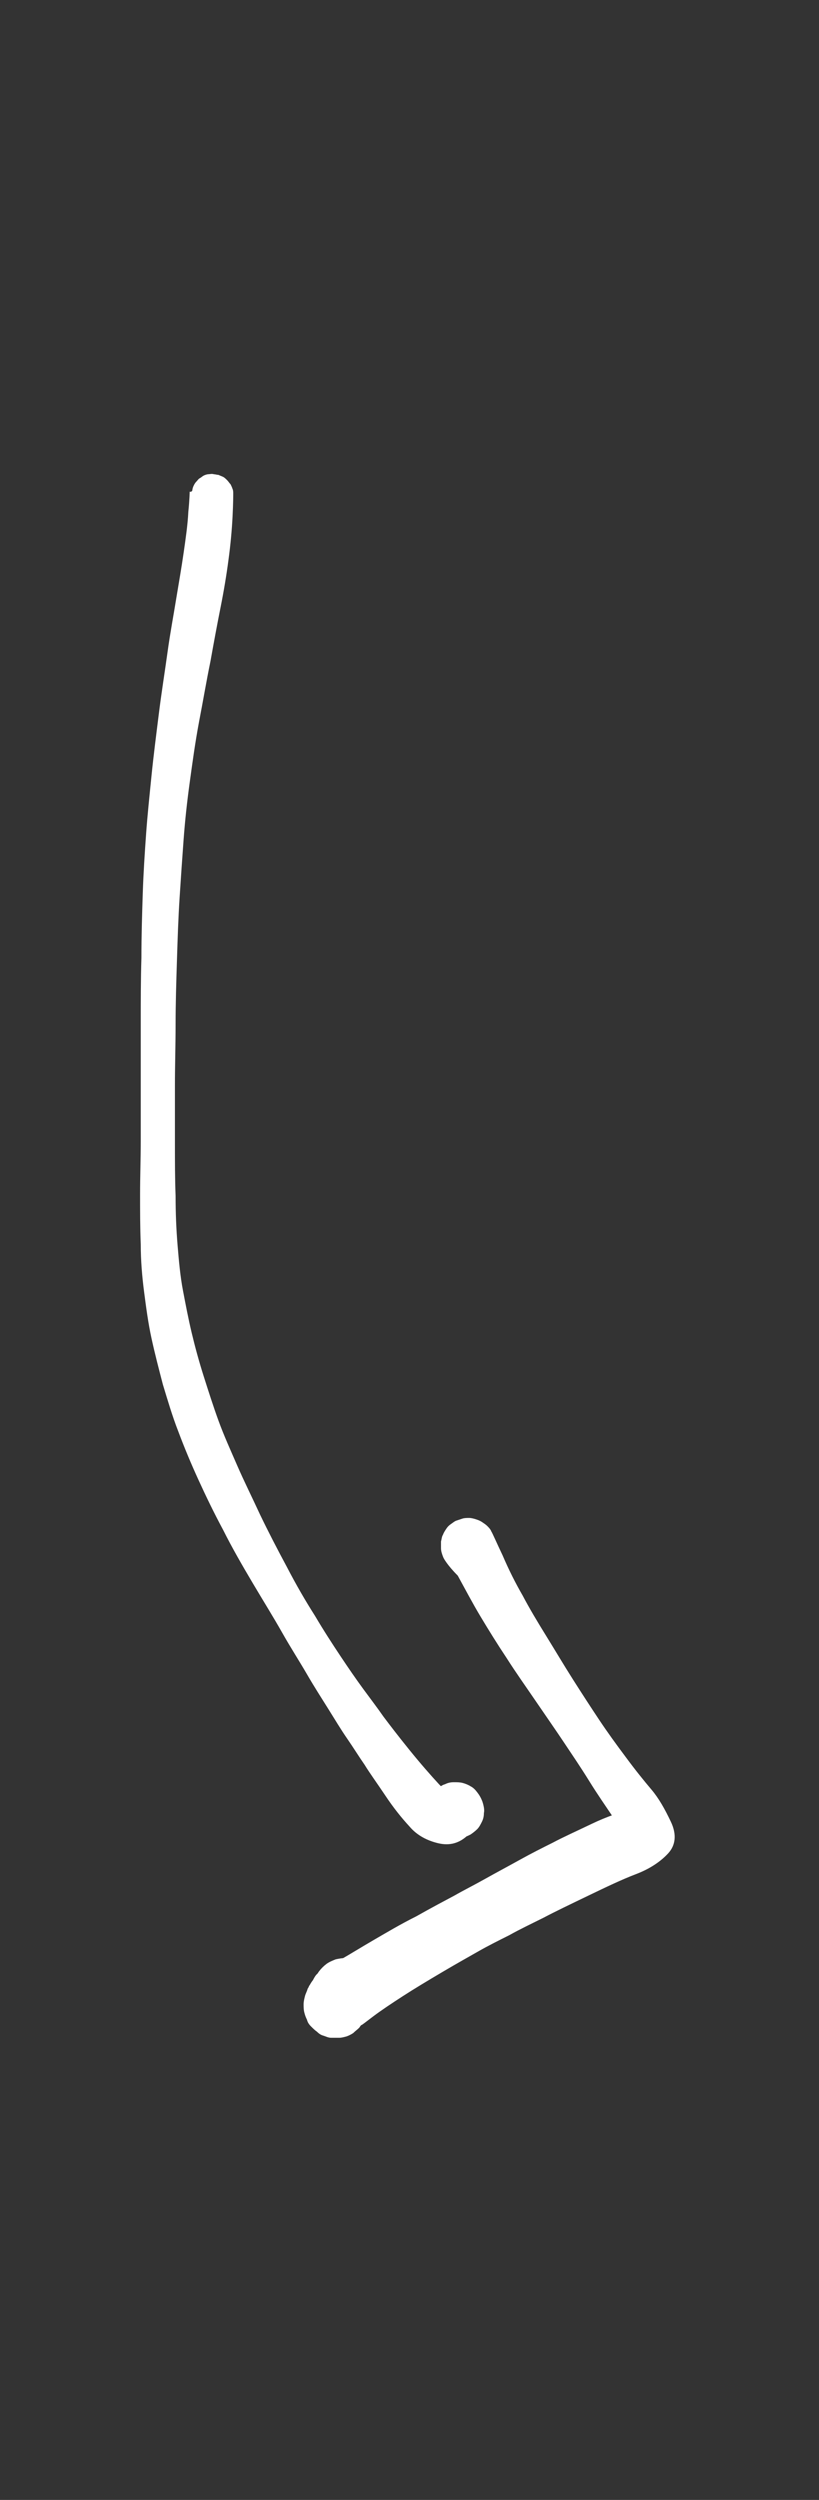
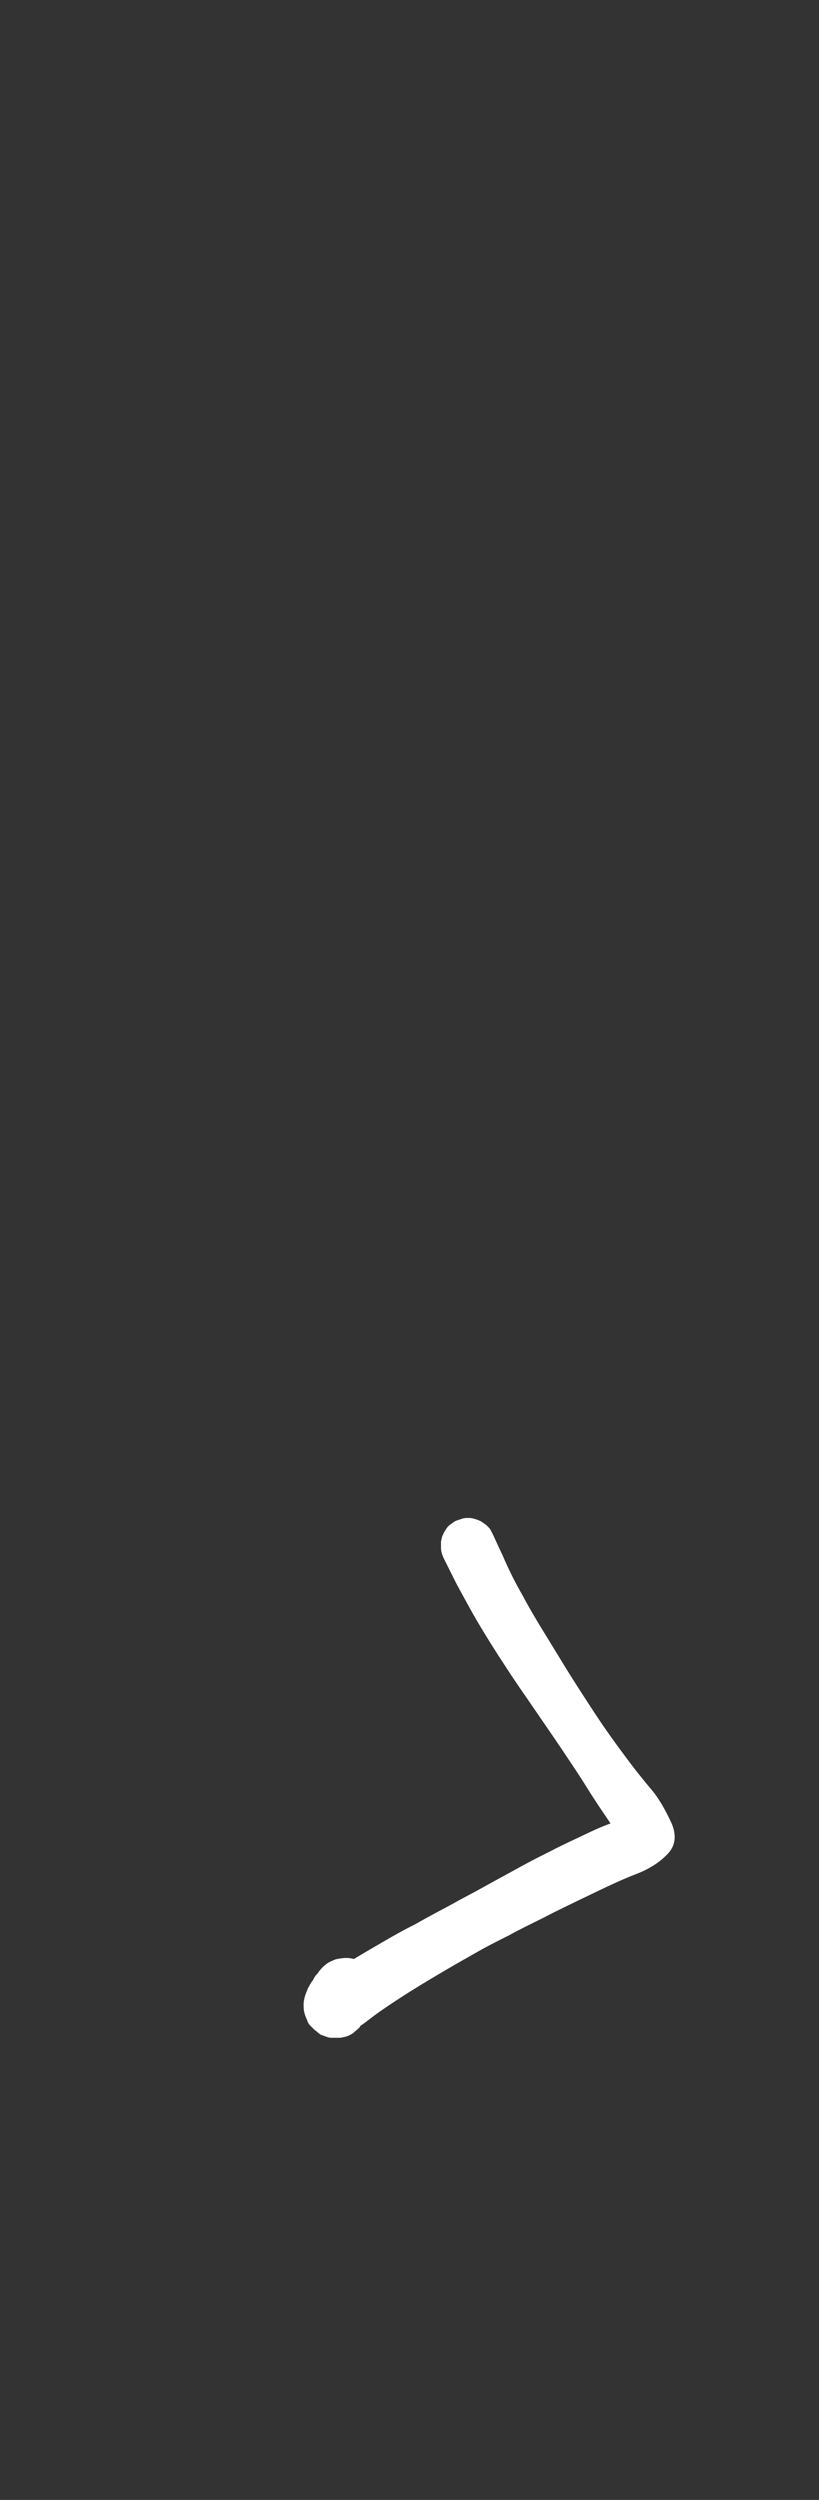
<svg xmlns="http://www.w3.org/2000/svg" version="1.1" id="Layer_1" x="0px" y="0px" viewBox="0 0 122.2 372.7" style="enable-background:new 0 0 122.2 372.7;" xml:space="preserve">
  <rect x="0" y="0" width="122.2" height="372.7" fill="#333333" stroke="none" />
  <style type="text/css">
	.st0{fill:#FFFFFF;}
</style>
-   <path id="path_0ca707ea-2f2e-4101-0dd3-e777db25ce9c" pointer-events="all" class="st0" d="M28.7,73.1c0-0.2,0.1-0.5,0.2-0.7  s0.2-0.4,0.4-0.6c0.2-0.2,0.3-0.4,0.5-0.5s0.4-0.3,0.6-0.4s0.5-0.2,0.7-0.2s0.5-0.1,0.8,0c0.2,0,0.5,0.1,0.7,0.1  c0.2,0.1,0.5,0.2,0.7,0.3c0.2,0.1,0.4,0.3,0.6,0.5c0.2,0.2,0.3,0.4,0.5,0.6c0.1,0.2,0.2,0.4,0.3,0.7c0.1,0.2,0.1,0.5,0.1,0.7  s0,1.4-0.1,3.4s-0.3,4.2-0.6,6.4c-0.3,2.3-0.7,4.7-1.2,7.2s-1,5.2-1.5,8c-0.6,2.9-1.1,5.9-1.7,9c-0.6,3.2-1,6.2-1.4,9.1  s-0.7,5.7-0.9,8.4c-0.2,2.7-0.4,5.6-0.6,8.7s-0.3,6.2-0.4,9.4s-0.2,6.4-0.2,9.5s-0.1,6.2-0.1,9.1c0,2.9,0,5.8,0,8.5  c0,2.8,0,5.4,0.1,8c0,2.6,0.1,5,0.3,7.4c0.2,2.4,0.4,4.6,0.8,6.7c0.4,2.1,0.8,4.2,1.3,6.3s1.1,4.3,1.8,6.5c0.7,2.2,1.4,4.4,2.2,6.6  c0.8,2.2,1.8,4.4,2.8,6.7s2.2,4.7,3.4,7.3c1.2,2.5,2.6,5.2,4,7.8c1.4,2.7,2.8,5.1,4.2,7.3c1.3,2.2,2.6,4.2,3.8,6s2.3,3.4,3.4,4.9  c1.1,1.5,2.1,2.8,3,4.1c0.9,1.2,2.2,2.9,3.9,5s3.2,3.8,4.4,5.1c1.3,1.3,1.4,2,0.4,2.1s-1.5,0.2-1.5,0.2s0.1-0.2,0.4-0.6  s0.6-0.7,0.9-1c0.4-0.3,0.8-0.5,1.2-0.6c0.4-0.1,0.9-0.2,1.3-0.2c0.5,0,0.9,0.1,1.3,0.2c0.4,0.2,0.8,0.4,1.2,0.7  c0.4,0.3,0.7,0.6,0.9,1c0.2,0.4,0.4,0.8,0.5,1.2c0.1,0.4,0.2,0.9,0.1,1.3c0,0.5-0.1,0.9-0.3,1.3c-0.2,0.4-0.4,0.8-0.7,1.1  c-0.3,0.3-0.7,0.6-1,0.8c-0.4,0.2-0.8,0.4-1.3,0.5c-0.4,0.1-0.9,0.1-1.3,0c-0.5-0.1-0.9-0.2-1.3-0.4c-0.4-0.2-0.8-0.5-1.1-0.8  c-0.3-0.3-0.6-0.7-0.8-1.1s-0.3-0.8-0.4-1.3s-0.1-0.9,0-1.3s0.2-0.9,0.5-1.3c0.2-0.4,0.5-0.8,0.8-1.1c0.3-0.3,0.7-0.6,1.1-0.7  c0.4-0.2,0.8-0.3,1.3-0.3s0.9,0,1.3,0.1s0.9,0.3,1.2,0.5c0.4,0.2,0.7,0.5,1,0.9s0.5,0.7,0.7,1.2c0.2,0.4,0.2,0.9,0.3,1.3  c0,0.5,0,0.9-0.2,1.3c-0.1,0.4-0.8,1.3-2.1,2.5c-1.3,1.3-2.8,1.7-4.5,1.3c-1.7-0.4-3.2-1.2-4.3-2.5c-1.2-1.3-2.4-2.8-3.6-4.6  c-1.2-1.8-2.3-3.3-3.1-4.6c-0.9-1.3-1.7-2.6-2.6-3.9c-0.9-1.3-1.8-2.8-2.8-4.4s-2.1-3.3-3.2-5.2c-1.1-1.9-2.4-3.9-3.7-6.2  s-2.8-4.7-4.4-7.4c-1.6-2.7-3.1-5.3-4.4-7.9c-1.4-2.6-2.6-5.1-3.7-7.5s-2.1-4.8-3-7.2c-0.9-2.3-1.6-4.7-2.3-7  c-0.6-2.3-1.2-4.6-1.7-6.9c-0.5-2.3-0.8-4.6-1.1-6.9c-0.3-2.3-0.5-4.7-0.5-7.1c-0.1-2.5-0.1-5-0.1-7.5c0-2.6,0.1-5.2,0.1-8  s0-5.6,0-8.5s0-6,0-9.1s0-6.4,0.1-9.6c0-3.3,0.1-6.5,0.2-9.6s0.3-6.1,0.5-8.9s0.5-5.6,0.8-8.6s0.7-6.1,1.1-9.3  c0.4-3.2,0.9-6.3,1.3-9.2c0.4-2.9,0.9-5.5,1.3-8c0.4-2.4,0.8-4.7,1.1-6.8c0.3-2.1,0.6-4.1,0.7-6.1c0.2-2,0.2-3,0.2-3  S28.6,73.4,28.7,73.1z" />
-   <path id="path_27f37ae9-c6d0-423c-370a-1e6fd6aacaef" pointer-events="all" class="st0" d="M66.2,232.3c0,0-0.1-0.2-0.2-0.5  s-0.2-0.6-0.2-1c0-0.3,0-0.7,0-1c0.1-0.3,0.1-0.7,0.3-1c0.1-0.3,0.3-0.6,0.5-0.9c0.2-0.3,0.4-0.5,0.7-0.7c0.3-0.2,0.5-0.4,0.8-0.5  s0.6-0.2,0.9-0.3s0.7-0.1,1-0.1s0.7,0.1,1,0.2c0.3,0.1,0.6,0.2,0.9,0.4s0.6,0.4,0.8,0.6c0.2,0.2,0.5,0.5,0.6,0.8  c0.2,0.3,0.7,1.5,1.7,3.6c0.9,2.1,1.9,4.1,3,6c1,1.9,2.2,3.9,3.5,6s2.6,4.3,4,6.5s2.7,4.2,3.9,6c1.2,1.8,2.5,3.6,4,5.6  c1.4,1.9,2.7,3.5,3.8,4.8c1.1,1.3,2,2.9,2.9,4.8s0.7,3.5-0.4,4.7s-2.7,2.3-4.8,3.1c-2.1,0.8-4.4,1.9-7.1,3.2c-2.7,1.3-5,2.4-6.7,3.3  c-1.8,0.9-3.5,1.7-5.1,2.6c-1.6,0.8-3.2,1.6-4.6,2.4s-3.2,1.8-5.4,3.1c-2.2,1.3-4.2,2.5-5.9,3.6s-3.2,2.1-4.4,3s-1.8,1.4-1.8,1.3  c0,0-0.1,0.1-0.3,0.4c-0.3,0.3-0.6,0.5-0.9,0.8c-0.3,0.2-0.7,0.4-1,0.5c-0.4,0.1-0.7,0.2-1.1,0.2c-0.4,0-0.8,0-1.2,0  s-0.8-0.2-1.1-0.3c-0.4-0.1-0.7-0.3-1-0.6c-0.3-0.2-0.6-0.5-0.9-0.8c-0.3-0.3-0.5-0.6-0.6-1c-0.2-0.4-0.3-0.7-0.4-1.1  c-0.1-0.4-0.1-0.8-0.1-1.2c0-0.4,0.1-0.8,0.2-1.2c0.1-0.4,0.3-0.7,0.4-1.1c0.2-0.3,0.4-0.8,0.8-1.3c0.3-0.6,0.5-0.8,0.5-0.8  s0.2-0.2,0.6-0.6c0.4-0.4,0.8-0.7,1.2-1c0.5-0.2,1-0.4,1.5-0.5s1-0.1,1.6,0s1,0.2,1.5,0.5c0.5,0.2,0.9,0.6,1.3,0.9  c0.4,0.4,0.7,0.8,0.9,1.3s0.4,1,0.4,1.5c0.1,0.5,0,1.1-0.1,1.6s-0.3,1-0.6,1.5s-0.6,0.9-1,1.2c-0.4,0.3-0.9,0.6-1.3,0.8  c-0.5,0.2-1,0.3-1.5,0.3s-1.1,0-1.6-0.2c-0.5-0.1-1-0.4-1.4-0.7c-0.4-0.3-0.8-0.7-1.1-1.1s-0.6-0.9-0.7-1.4c-0.2-0.5-0.3-1-0.3-1.6  c0-0.5,0.1-1,0.3-1.6c0.2-0.5,0.4-1,0.7-1.4s0.7-0.8,1.1-1.1c0.4-0.3,0.9-0.5,1.4-0.7c0.5-0.1,1-0.2,1.6-0.2c0.5,0,1,0.1,1.5,0.3  c0.5,0.2,0.9,0.5,1.3,0.8s0.7,0.7,1,1.2s0.5,0.9,0.6,1.5c0.1,0.5,0.1,1,0.1,1.6c-0.1,0.5-0.2,1-0.4,1.5s-0.5,1-1,1.7  c-0.4,0.6-0.7,1.1-1,1.4s-0.6,0.5-0.9,0.8c-0.3,0.2-0.7,0.4-1,0.5c-0.4,0.1-0.7,0.2-1.1,0.2c-0.4,0-0.8,0-1.2,0s-0.8-0.2-1.1-0.3  c-0.4-0.1-0.7-0.3-1-0.6c-0.3-0.2-0.6-0.5-0.9-0.8c-0.3-0.3-0.5-0.6-0.6-1c-0.2-0.4-0.3-0.7-0.4-1.1s-0.1-0.8-0.1-1.2  c0-0.4,0.1-0.8,0.2-1.2c0.1-0.4,0.3-0.7,0.4-1.1c0.2-0.3,0.7-0.9,1.5-1.6s1.9-1.5,3.3-2.4c1.4-0.8,3-1.8,4.9-2.9s3.9-2.3,6.3-3.5  c2.3-1.3,4.2-2.3,5.7-3.1c1.4-0.8,3-1.6,4.6-2.5s3.3-1.8,5.1-2.8c1.8-1,3.4-1.8,5-2.6c1.5-0.8,3.5-1.7,5.8-2.8  c2.3-1.1,4.4-1.8,6.2-2.2c1.8-0.4,2,0,0.6,1.3s-2.7,1.3-3.7-0.2s-2.2-3.2-3.5-5.3c-1.3-2.1-2.6-4-3.8-5.8c-1.2-1.8-2.6-3.8-4.1-6  s-3-4.3-4.4-6.5c-1.4-2.1-2.7-4.2-3.9-6.2c-1.2-2-2.3-4.1-3.4-6.1C66.7,233.3,66.2,232.3,66.2,232.3L66.2,232.3z" />
+   <path id="path_27f37ae9-c6d0-423c-370a-1e6fd6aacaef" pointer-events="all" class="st0" d="M66.2,232.3c0,0-0.1-0.2-0.2-0.5  s-0.2-0.6-0.2-1c0-0.3,0-0.7,0-1c0.1-0.3,0.1-0.7,0.3-1c0.1-0.3,0.3-0.6,0.5-0.9c0.2-0.3,0.4-0.5,0.7-0.7c0.3-0.2,0.5-0.4,0.8-0.5  s0.6-0.2,0.9-0.3s0.7-0.1,1-0.1s0.7,0.1,1,0.2c0.3,0.1,0.6,0.2,0.9,0.4s0.6,0.4,0.8,0.6c0.2,0.2,0.5,0.5,0.6,0.8  c0.2,0.3,0.7,1.5,1.7,3.6c0.9,2.1,1.9,4.1,3,6c1,1.9,2.2,3.9,3.5,6s2.6,4.3,4,6.5s2.7,4.2,3.9,6c1.2,1.8,2.5,3.6,4,5.6  c1.4,1.9,2.7,3.5,3.8,4.8c1.1,1.3,2,2.9,2.9,4.8s0.7,3.5-0.4,4.7s-2.7,2.3-4.8,3.1c-2.1,0.8-4.4,1.9-7.1,3.2c-2.7,1.3-5,2.4-6.7,3.3  c-1.8,0.9-3.5,1.7-5.1,2.6c-1.6,0.8-3.2,1.6-4.6,2.4s-3.2,1.8-5.4,3.1c-2.2,1.3-4.2,2.5-5.9,3.6s-3.2,2.1-4.4,3s-1.8,1.4-1.8,1.3  c0,0-0.1,0.1-0.3,0.4c-0.3,0.3-0.6,0.5-0.9,0.8c-0.3,0.2-0.7,0.4-1,0.5c-0.4,0.1-0.7,0.2-1.1,0.2c-0.4,0-0.8,0-1.2,0  s-0.8-0.2-1.1-0.3c-0.4-0.1-0.7-0.3-1-0.6c-0.3-0.2-0.6-0.5-0.9-0.8c-0.3-0.3-0.5-0.6-0.6-1c-0.2-0.4-0.3-0.7-0.4-1.1  c-0.1-0.4-0.1-0.8-0.1-1.2c0-0.4,0.1-0.8,0.2-1.2c0.1-0.4,0.3-0.7,0.4-1.1c0.2-0.3,0.4-0.8,0.8-1.3c0.3-0.6,0.5-0.8,0.5-0.8  s0.2-0.2,0.6-0.6c0.4-0.4,0.8-0.7,1.2-1c0.5-0.2,1-0.4,1.5-0.5s1-0.1,1.6,0s1,0.2,1.5,0.5c0.5,0.2,0.9,0.6,1.3,0.9  c0.4,0.4,0.7,0.8,0.9,1.3s0.4,1,0.4,1.5c0.1,0.5,0,1.1-0.1,1.6s-0.3,1-0.6,1.5s-0.6,0.9-1,1.2c-0.4,0.3-0.9,0.6-1.3,0.8  c-0.5,0.2-1,0.3-1.5,0.3s-1.1,0-1.6-0.2c-0.5-0.1-1-0.4-1.4-0.7c-0.4-0.3-0.8-0.7-1.1-1.1s-0.6-0.9-0.7-1.4c-0.2-0.5-0.3-1-0.3-1.6  c0-0.5,0.1-1,0.3-1.6c0.2-0.5,0.4-1,0.7-1.4s0.7-0.8,1.1-1.1c0.4-0.3,0.9-0.5,1.4-0.7c0.5-0.1,1-0.2,1.6-0.2c0.5,0,1,0.1,1.5,0.3  c0.5,0.2,0.9,0.5,1.3,0.8s0.7,0.7,1,1.2s0.5,0.9,0.6,1.5c0.1,0.5,0.1,1,0.1,1.6c-0.1,0.5-0.2,1-0.4,1.5s-0.5,1-1,1.7  c-0.4,0.6-0.7,1.1-1,1.4s-0.6,0.5-0.9,0.8c-0.3,0.2-0.7,0.4-1,0.5c-0.4,0.1-0.7,0.2-1.1,0.2c-0.4,0-0.8,0-1.2,0s-0.8-0.2-1.1-0.3  c-0.4-0.1-0.7-0.3-1-0.6c-0.3-0.2-0.6-0.5-0.9-0.8c-0.3-0.3-0.5-0.6-0.6-1c-0.2-0.4-0.3-0.7-0.4-1.1s-0.1-0.8-0.1-1.2  c0.1-0.4,0.3-0.7,0.4-1.1c0.2-0.3,0.7-0.9,1.5-1.6s1.9-1.5,3.3-2.4c1.4-0.8,3-1.8,4.9-2.9s3.9-2.3,6.3-3.5  c2.3-1.3,4.2-2.3,5.7-3.1c1.4-0.8,3-1.6,4.6-2.5s3.3-1.8,5.1-2.8c1.8-1,3.4-1.8,5-2.6c1.5-0.8,3.5-1.7,5.8-2.8  c2.3-1.1,4.4-1.8,6.2-2.2c1.8-0.4,2,0,0.6,1.3s-2.7,1.3-3.7-0.2s-2.2-3.2-3.5-5.3c-1.3-2.1-2.6-4-3.8-5.8c-1.2-1.8-2.6-3.8-4.1-6  s-3-4.3-4.4-6.5c-1.4-2.1-2.7-4.2-3.9-6.2c-1.2-2-2.3-4.1-3.4-6.1C66.7,233.3,66.2,232.3,66.2,232.3L66.2,232.3z" />
</svg>